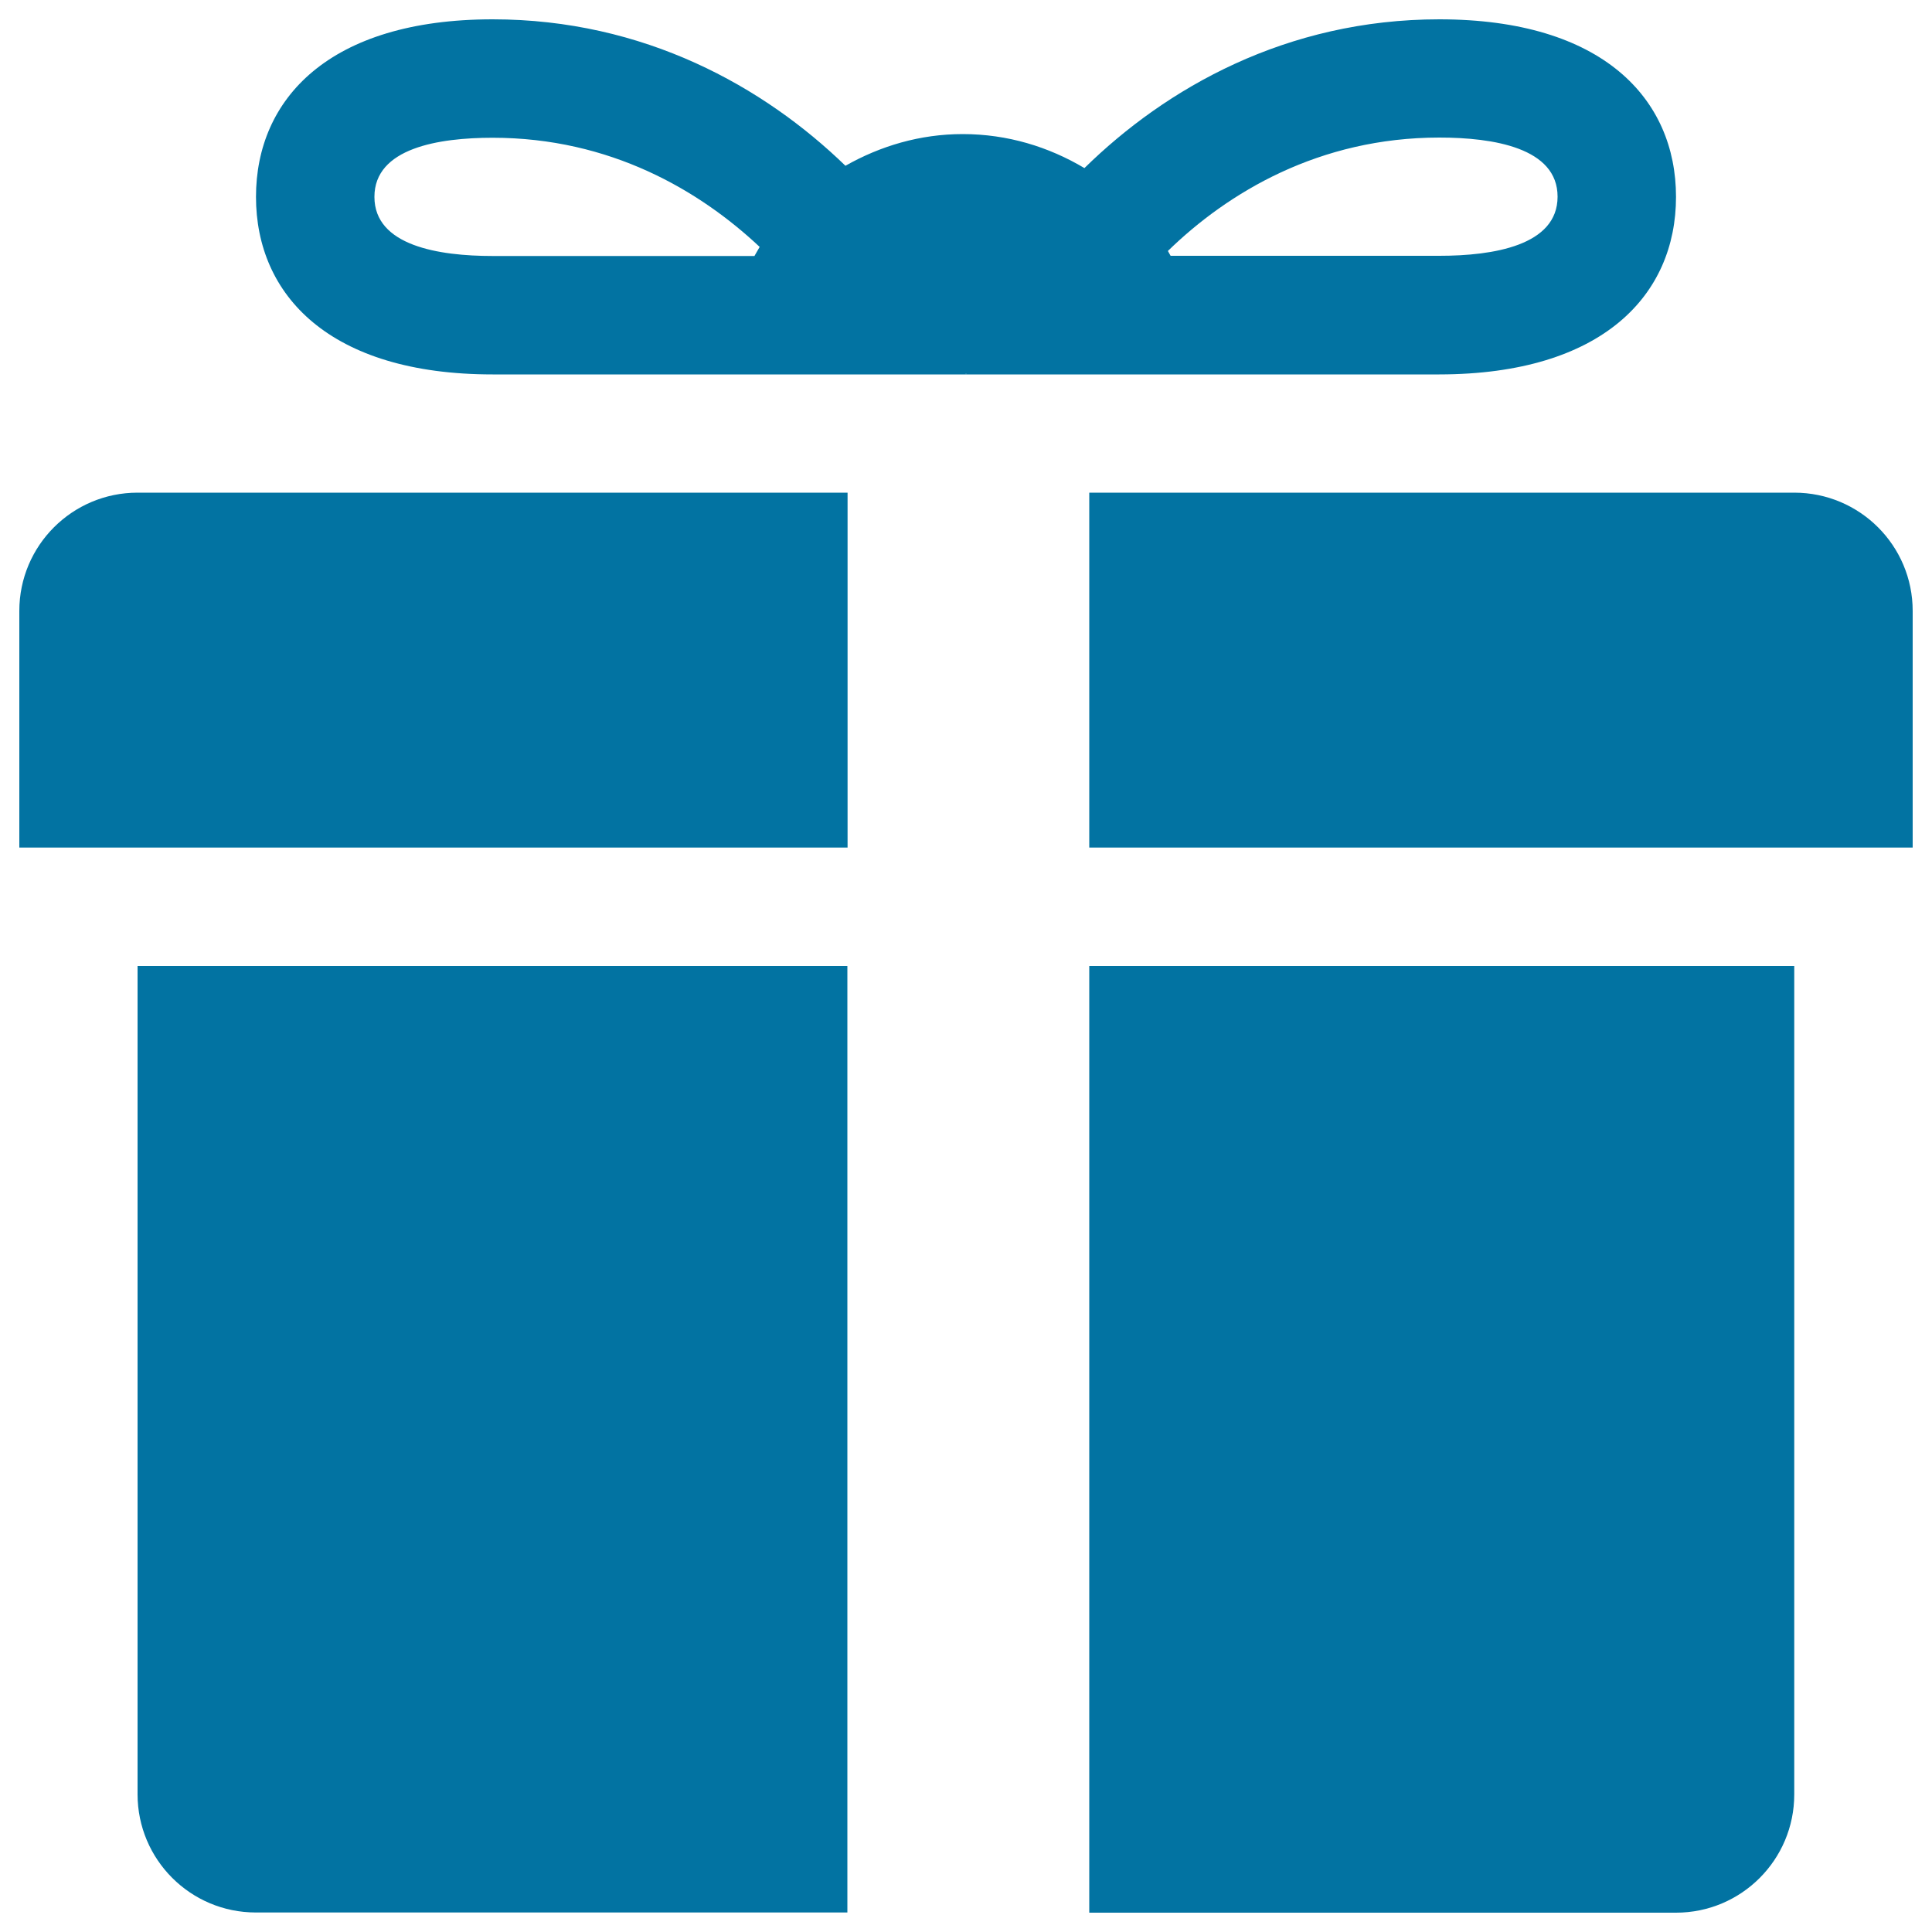
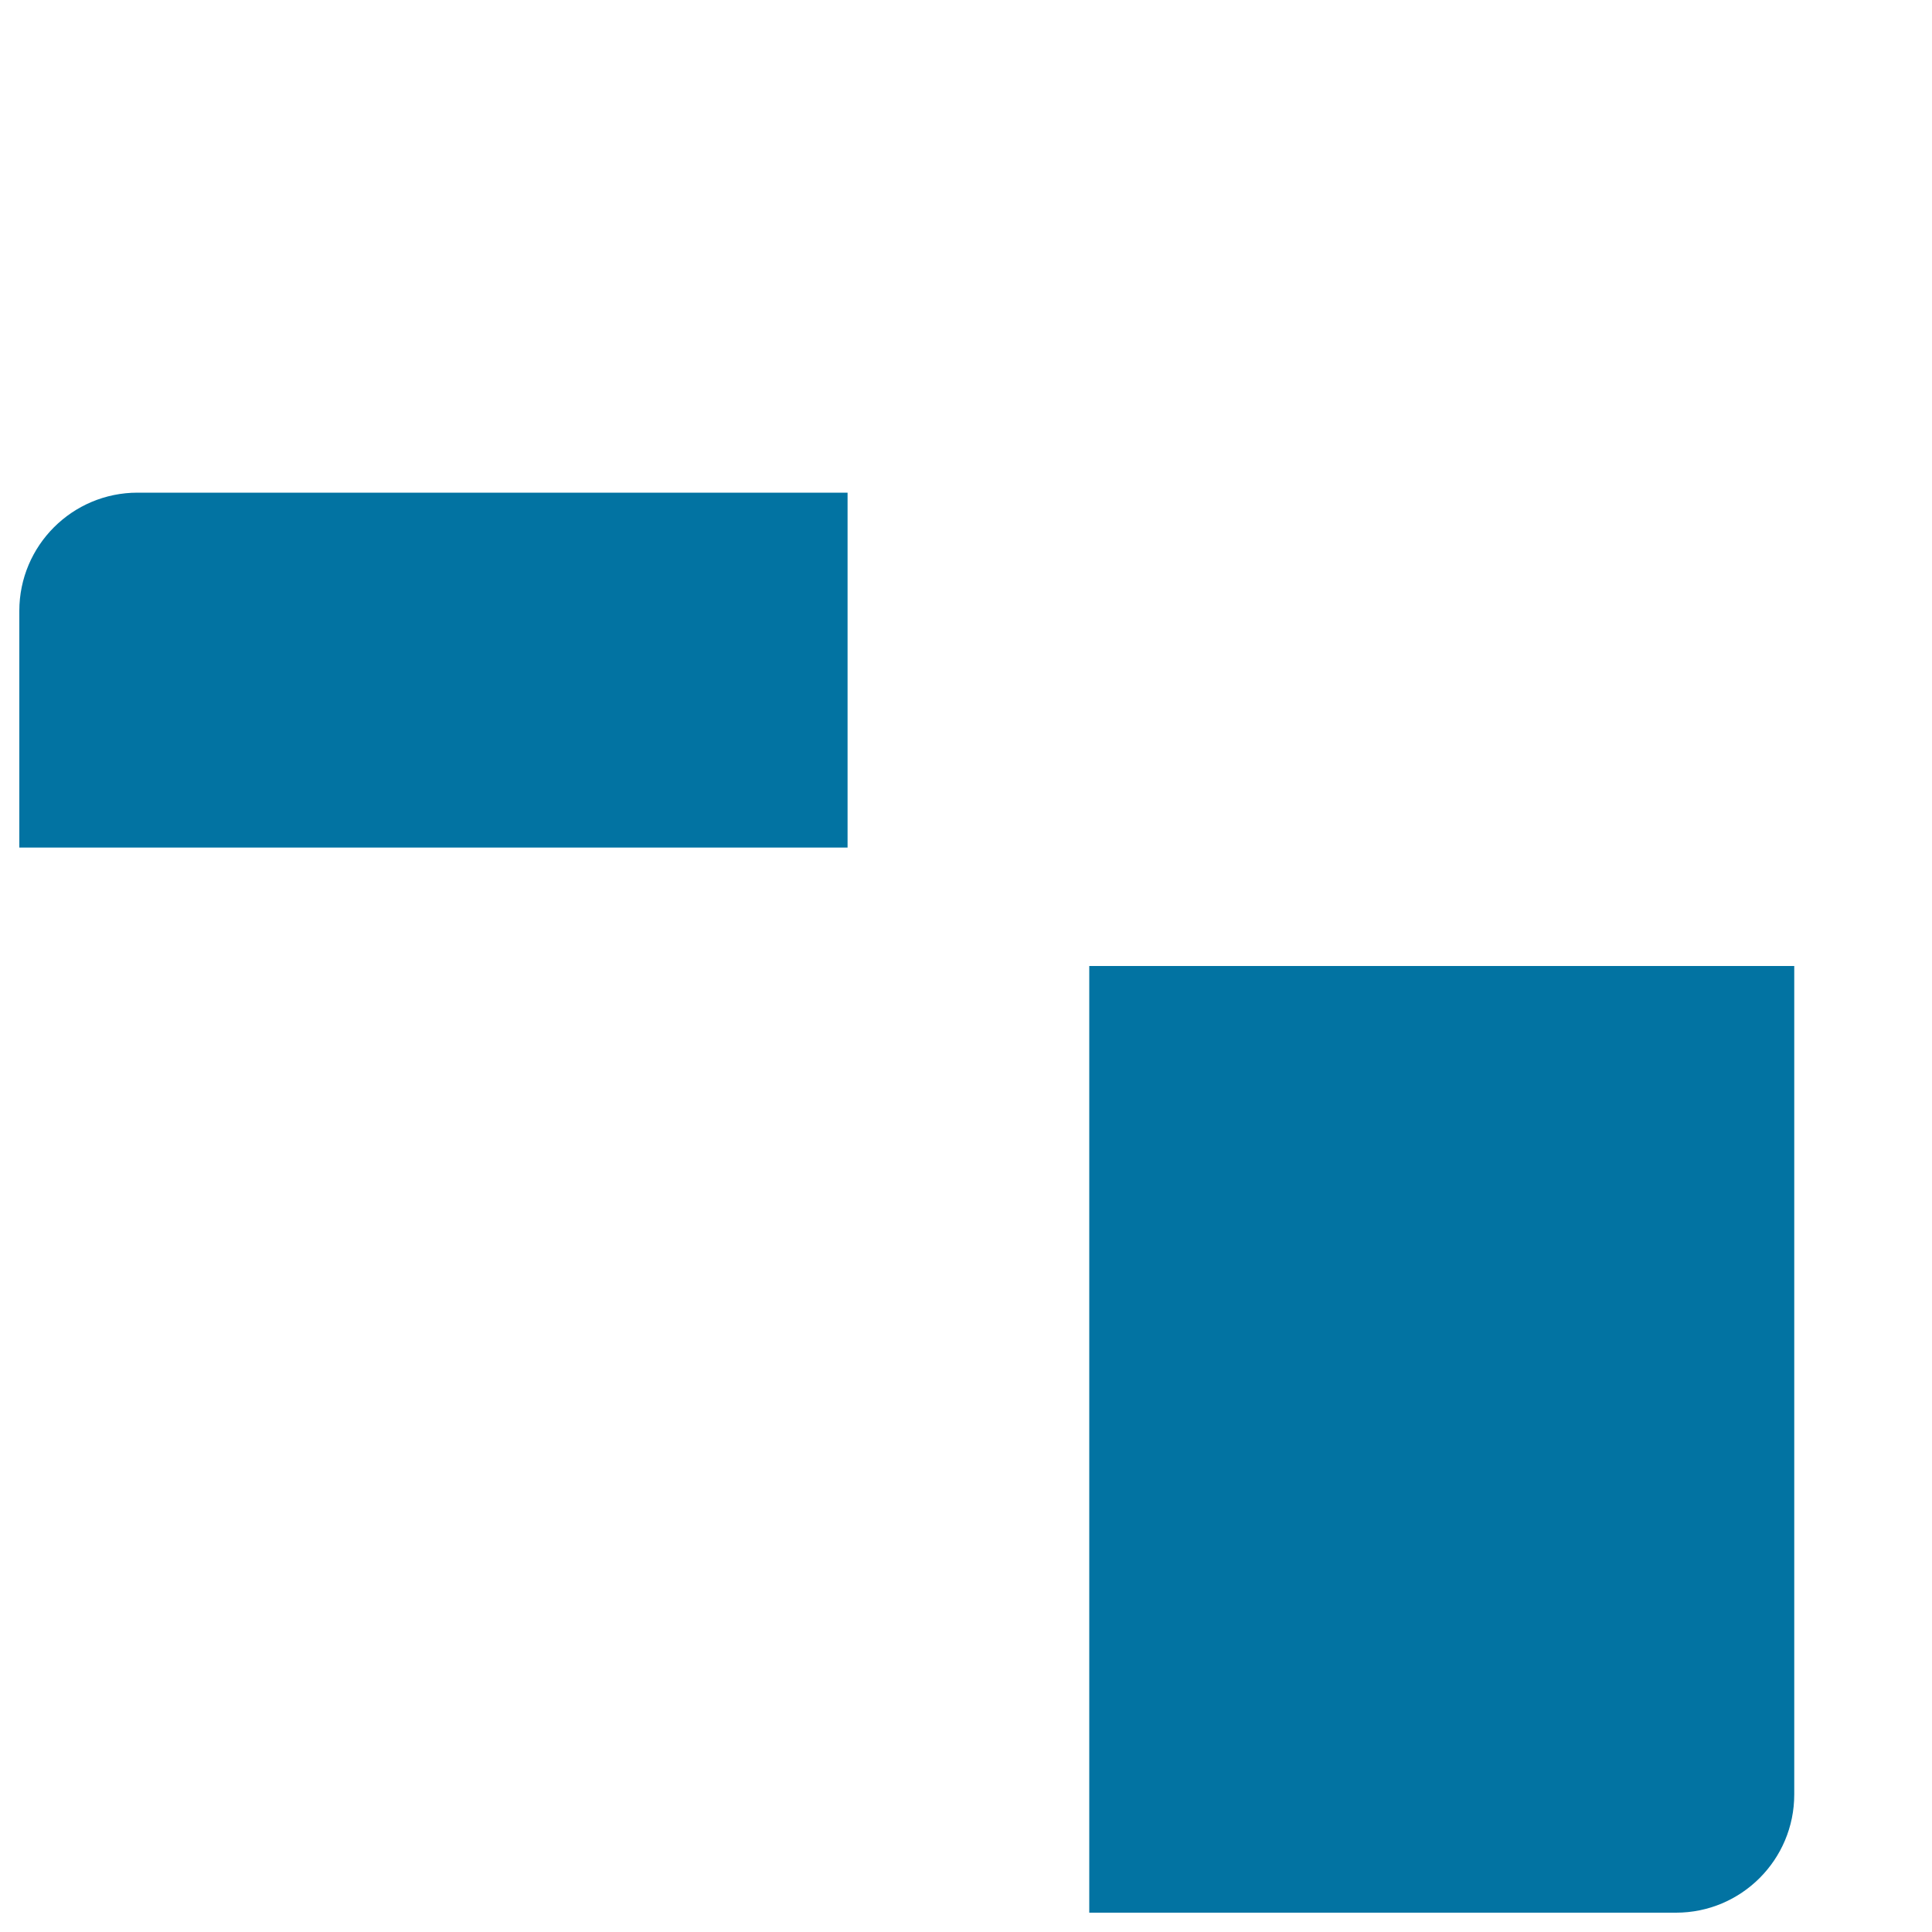
<svg xmlns="http://www.w3.org/2000/svg" viewBox="0 0 1000 1000" style="fill:#0273a2">
  <title>Gift Box SVG icon</title>
  <g>
    <g>
      <g>
        <g>
          <path d="M10,316.2v122.5h428.7V255H71.2C37.4,255,10,282.4,10,316.2z" />
-           <path d="M867.5,101.9C867.5,51.2,829.6,10,745,10c-79.2,0-141.5,35.6-183.7,77c-18.5-11-39.8-17.6-63-17.6c-22.2,0-42.7,6.2-60.7,16.4C395.4,44.9,333.4,10,255,10c-84.6,0-122.5,41.2-122.5,91.9s37.9,91.9,122.5,91.9h245l-0.1-0.5h0.2l-0.1,0.5h245C829.6,193.7,867.5,152.6,867.5,101.9z M390.5,132.5H255c-27.9,0-61.2-5.3-61.2-30.6s33.3-30.6,61.2-30.6c60.9,0,107.1,27.3,138.2,56.5L390.5,132.5z M604.5,129.9c31.1-30.3,78.3-58.7,140.5-58.7c27.9,0,61.2,5.3,61.2,30.6s-33.3,30.6-61.2,30.6H605.9L604.5,129.9z" />
-           <path d="M71.2,928.7c0,33.8,27.4,61.2,61.2,61.2h306.2V500H71.2V928.7z" />
-           <path d="M928.7,255H563.8v183.7H990V316.2C990,282.4,962.6,255,928.7,255z" />
          <path d="M563.8,990h303.7c33.8,0,61.2-27.4,61.2-61.2V500H563.8V990z" />
        </g>
      </g>
    </g>
  </g>
</svg>